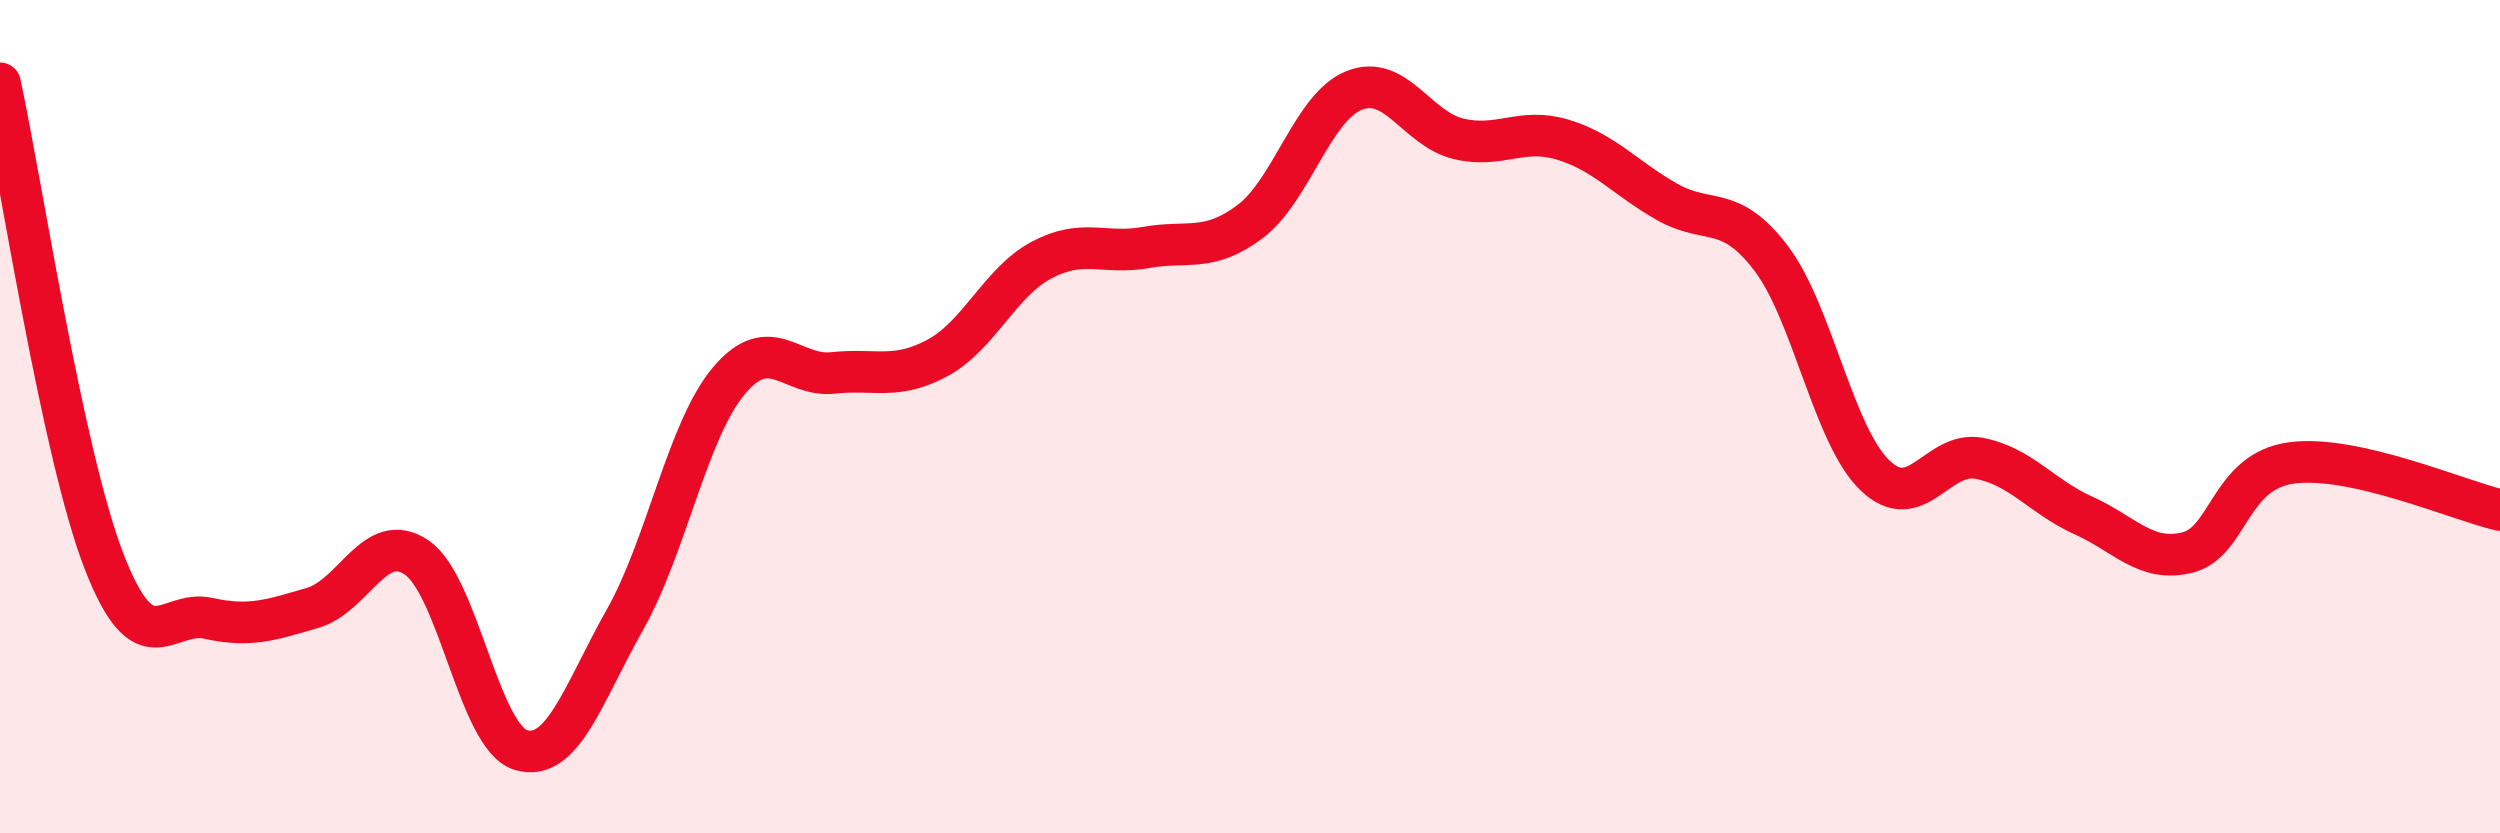
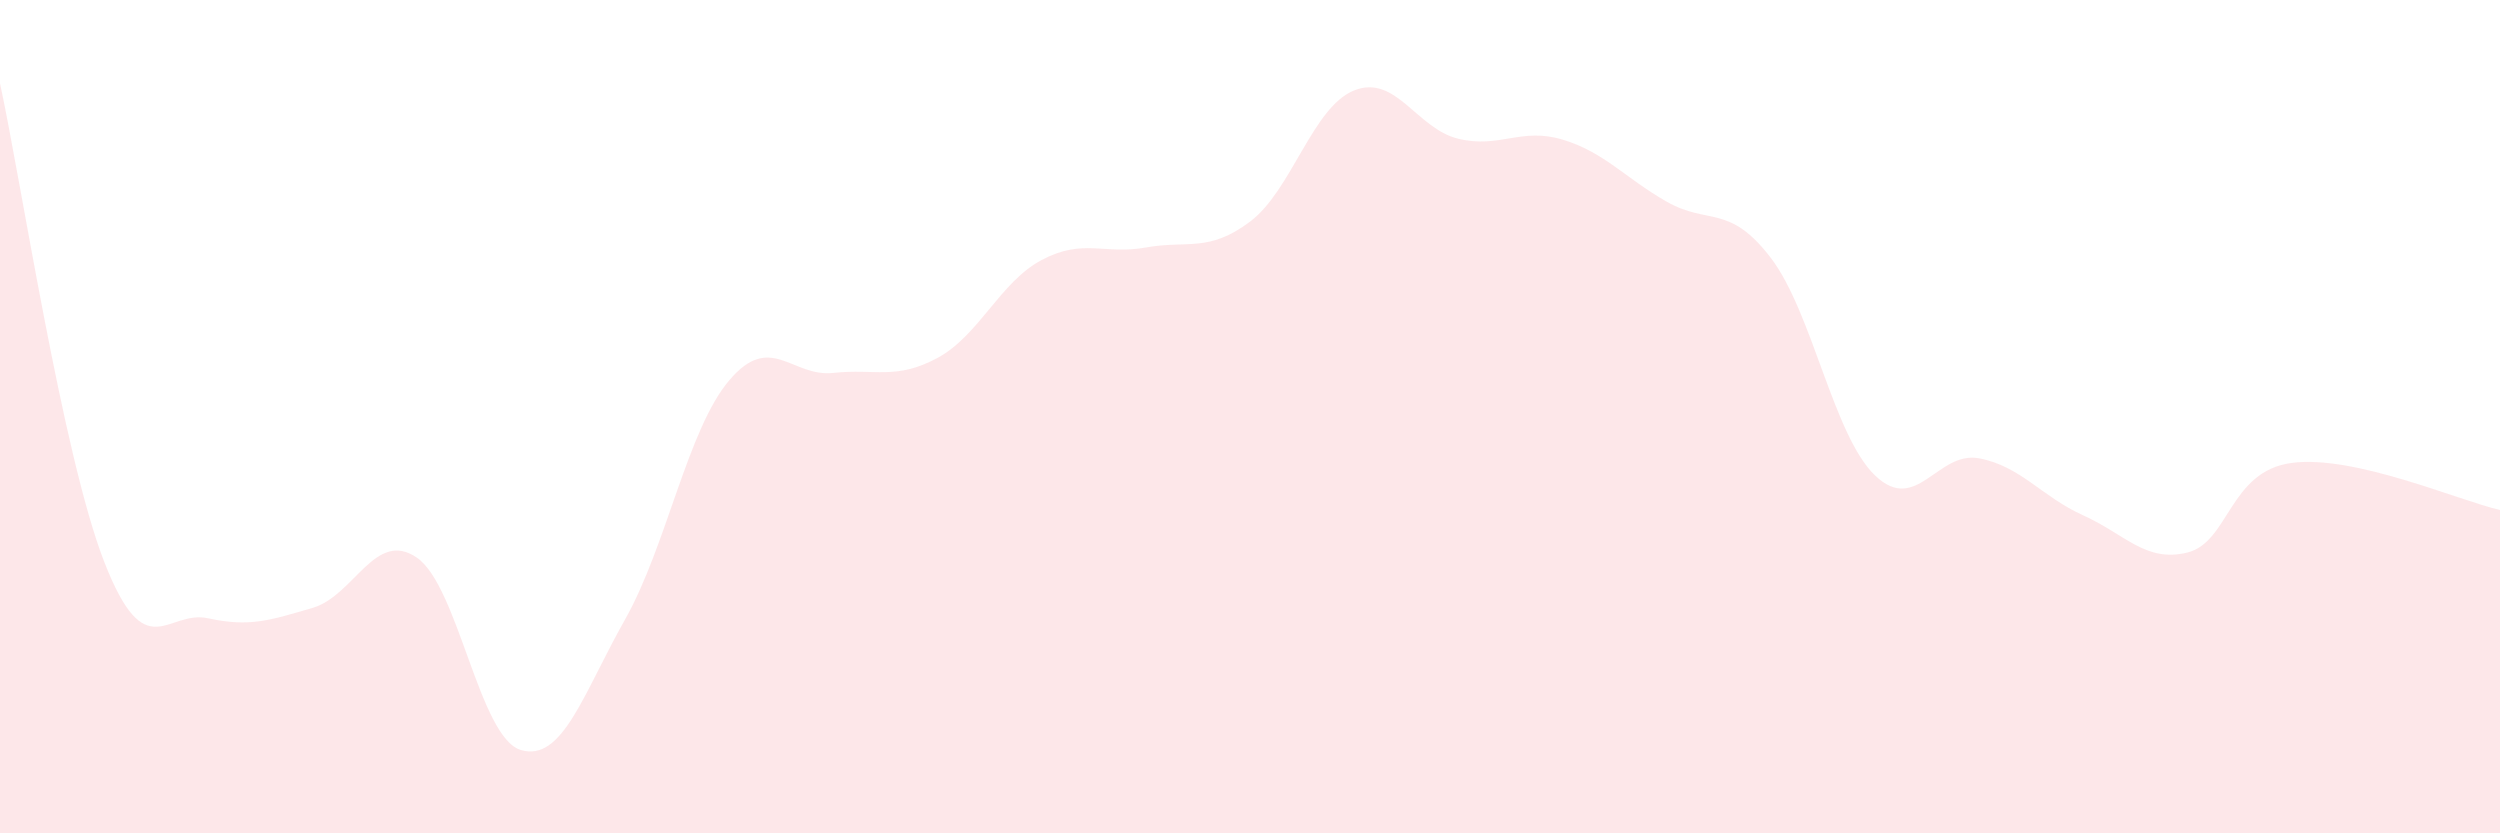
<svg xmlns="http://www.w3.org/2000/svg" width="60" height="20" viewBox="0 0 60 20">
  <path d="M 0,2 C 0.5,4.3 1.5,10.91 2.5,13.48 C 3.5,16.05 4,14.62 5,14.84 C 6,15.06 6.5,14.88 7.5,14.59 C 8.5,14.3 9,12.7 10,13.38 C 11,14.06 11.5,17.7 12.5,18 C 13.5,18.3 14,16.64 15,14.87 C 16,13.1 16.5,10.31 17.5,9.13 C 18.5,7.95 19,9.06 20,8.95 C 21,8.84 21.5,9.13 22.5,8.59 C 23.5,8.05 24,6.77 25,6.24 C 26,5.71 26.5,6.12 27.5,5.94 C 28.5,5.76 29,6.07 30,5.32 C 31,4.57 31.5,2.57 32.5,2.17 C 33.5,1.77 34,3.09 35,3.33 C 36,3.57 36.5,3.05 37.5,3.35 C 38.5,3.65 39,4.27 40,4.84 C 41,5.41 41.5,4.88 42.5,6.19 C 43.5,7.5 44,10.45 45,11.41 C 46,12.37 46.5,10.81 47.5,11 C 48.5,11.19 49,11.92 50,12.37 C 51,12.82 51.5,13.51 52.5,13.26 C 53.5,13.01 53.5,11.31 55,11.11 C 56.5,10.91 59,12.01 60,12.24L60 20L0 20Z" fill="#EB0A25" opacity="0.1" stroke-linecap="round" stroke-linejoin="round" />
-   <path d="M 0,2 C 0.5,4.3 1.5,10.91 2.5,13.48 C 3.5,16.05 4,14.62 5,14.84 C 6,15.06 6.5,14.88 7.5,14.59 C 8.5,14.3 9,12.7 10,13.38 C 11,14.06 11.5,17.7 12.5,18 C 13.5,18.3 14,16.64 15,14.87 C 16,13.1 16.5,10.31 17.5,9.13 C 18.5,7.95 19,9.06 20,8.95 C 21,8.84 21.5,9.13 22.5,8.59 C 23.5,8.05 24,6.77 25,6.24 C 26,5.71 26.5,6.12 27.5,5.94 C 28.5,5.76 29,6.07 30,5.32 C 31,4.57 31.5,2.57 32.5,2.17 C 33.5,1.77 34,3.09 35,3.33 C 36,3.57 36.5,3.05 37.5,3.35 C 38.5,3.65 39,4.27 40,4.84 C 41,5.41 41.5,4.88 42.5,6.19 C 43.5,7.5 44,10.45 45,11.41 C 46,12.37 46.5,10.81 47.5,11 C 48.5,11.19 49,11.92 50,12.37 C 51,12.82 51.5,13.51 52.5,13.26 C 53.5,13.01 53.5,11.31 55,11.11 C 56.5,10.91 59,12.01 60,12.24" stroke="#EB0A25" stroke-width="1" fill="none" stroke-linecap="round" stroke-linejoin="round" />
</svg>